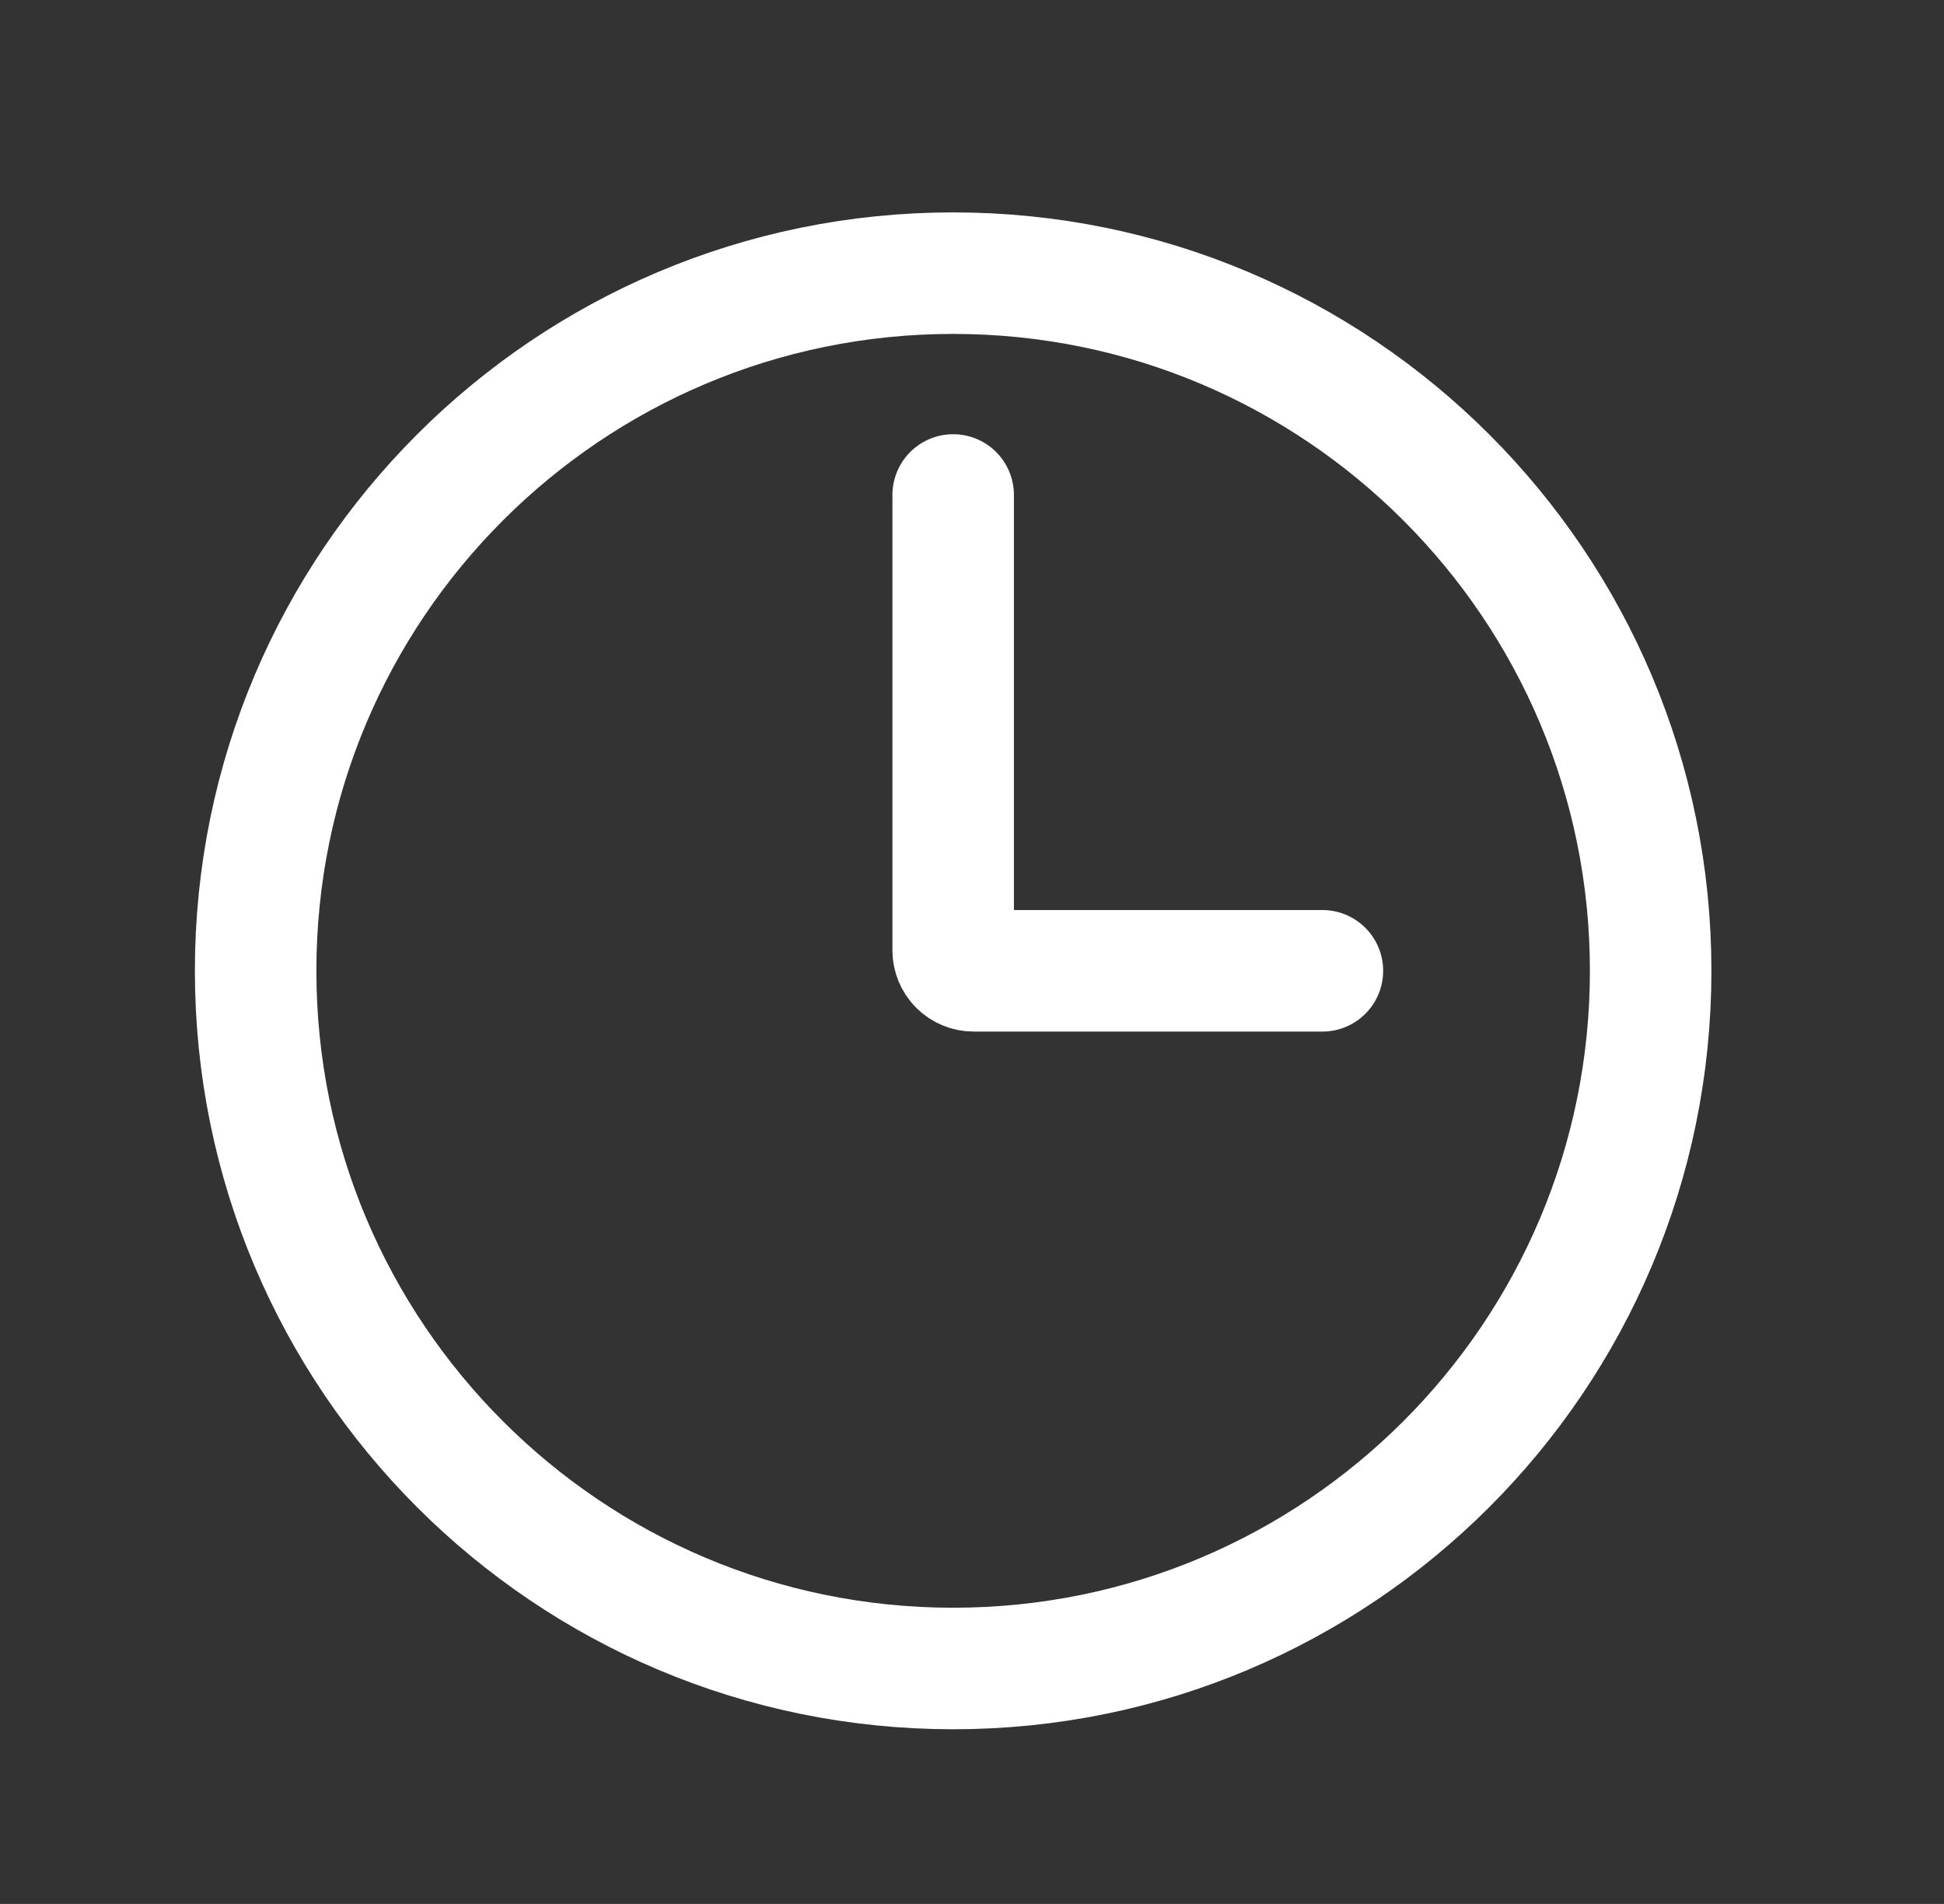
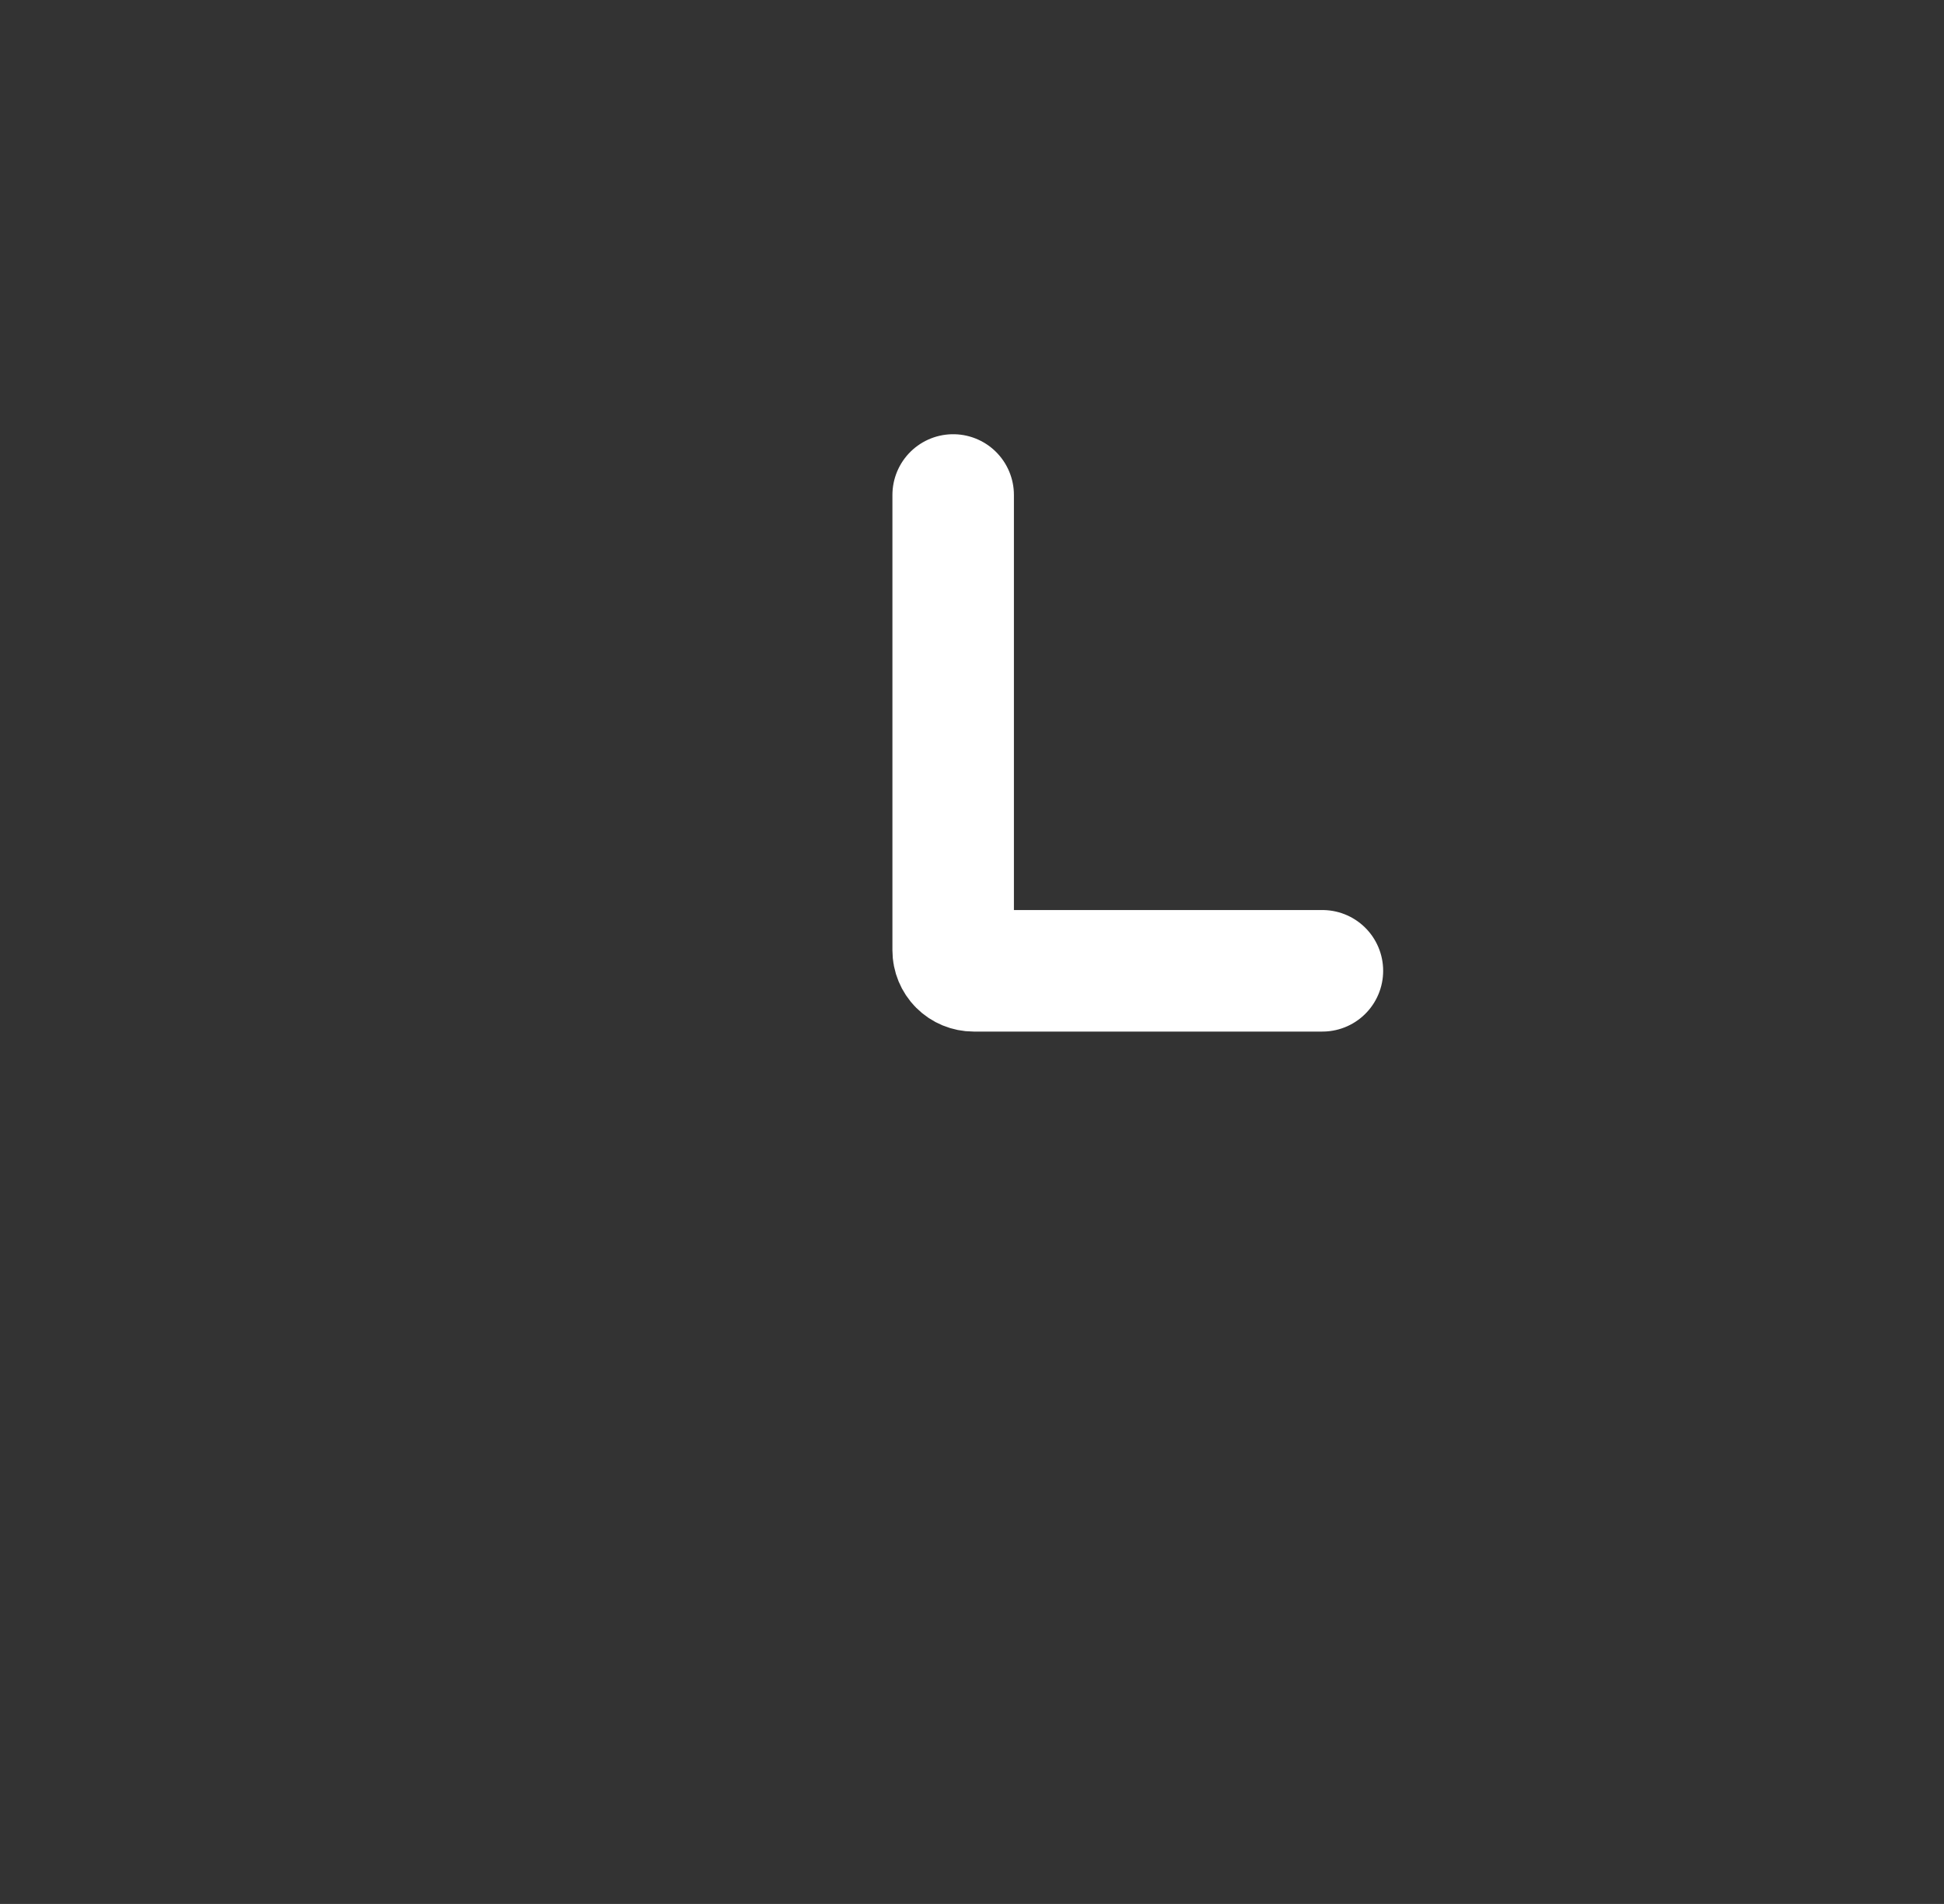
<svg xmlns="http://www.w3.org/2000/svg" width="48" height="47" viewBox="0 0 48 47" fill="none">
  <rect x="0" y="0" width="48" height="47" fill="#333333" stroke="none" />
  <g id="icon">
-     <path id="Vector" d="M23.535 41.188C33.046 41.188 40.757 33.477 40.757 23.965C40.757 14.454 33.046 6.743 23.535 6.743C14.023 6.743 6.312 14.454 6.312 23.965C6.312 33.477 14.023 41.188 23.535 41.188Z" stroke="white" stroke-width="3" />
    <path id="Vector_2" d="M32.652 23.965H24.041C23.907 23.965 23.778 23.912 23.683 23.817C23.588 23.722 23.535 23.593 23.535 23.459V12.219" stroke="white" stroke-width="3" stroke-linecap="round" />
  </g>
</svg>